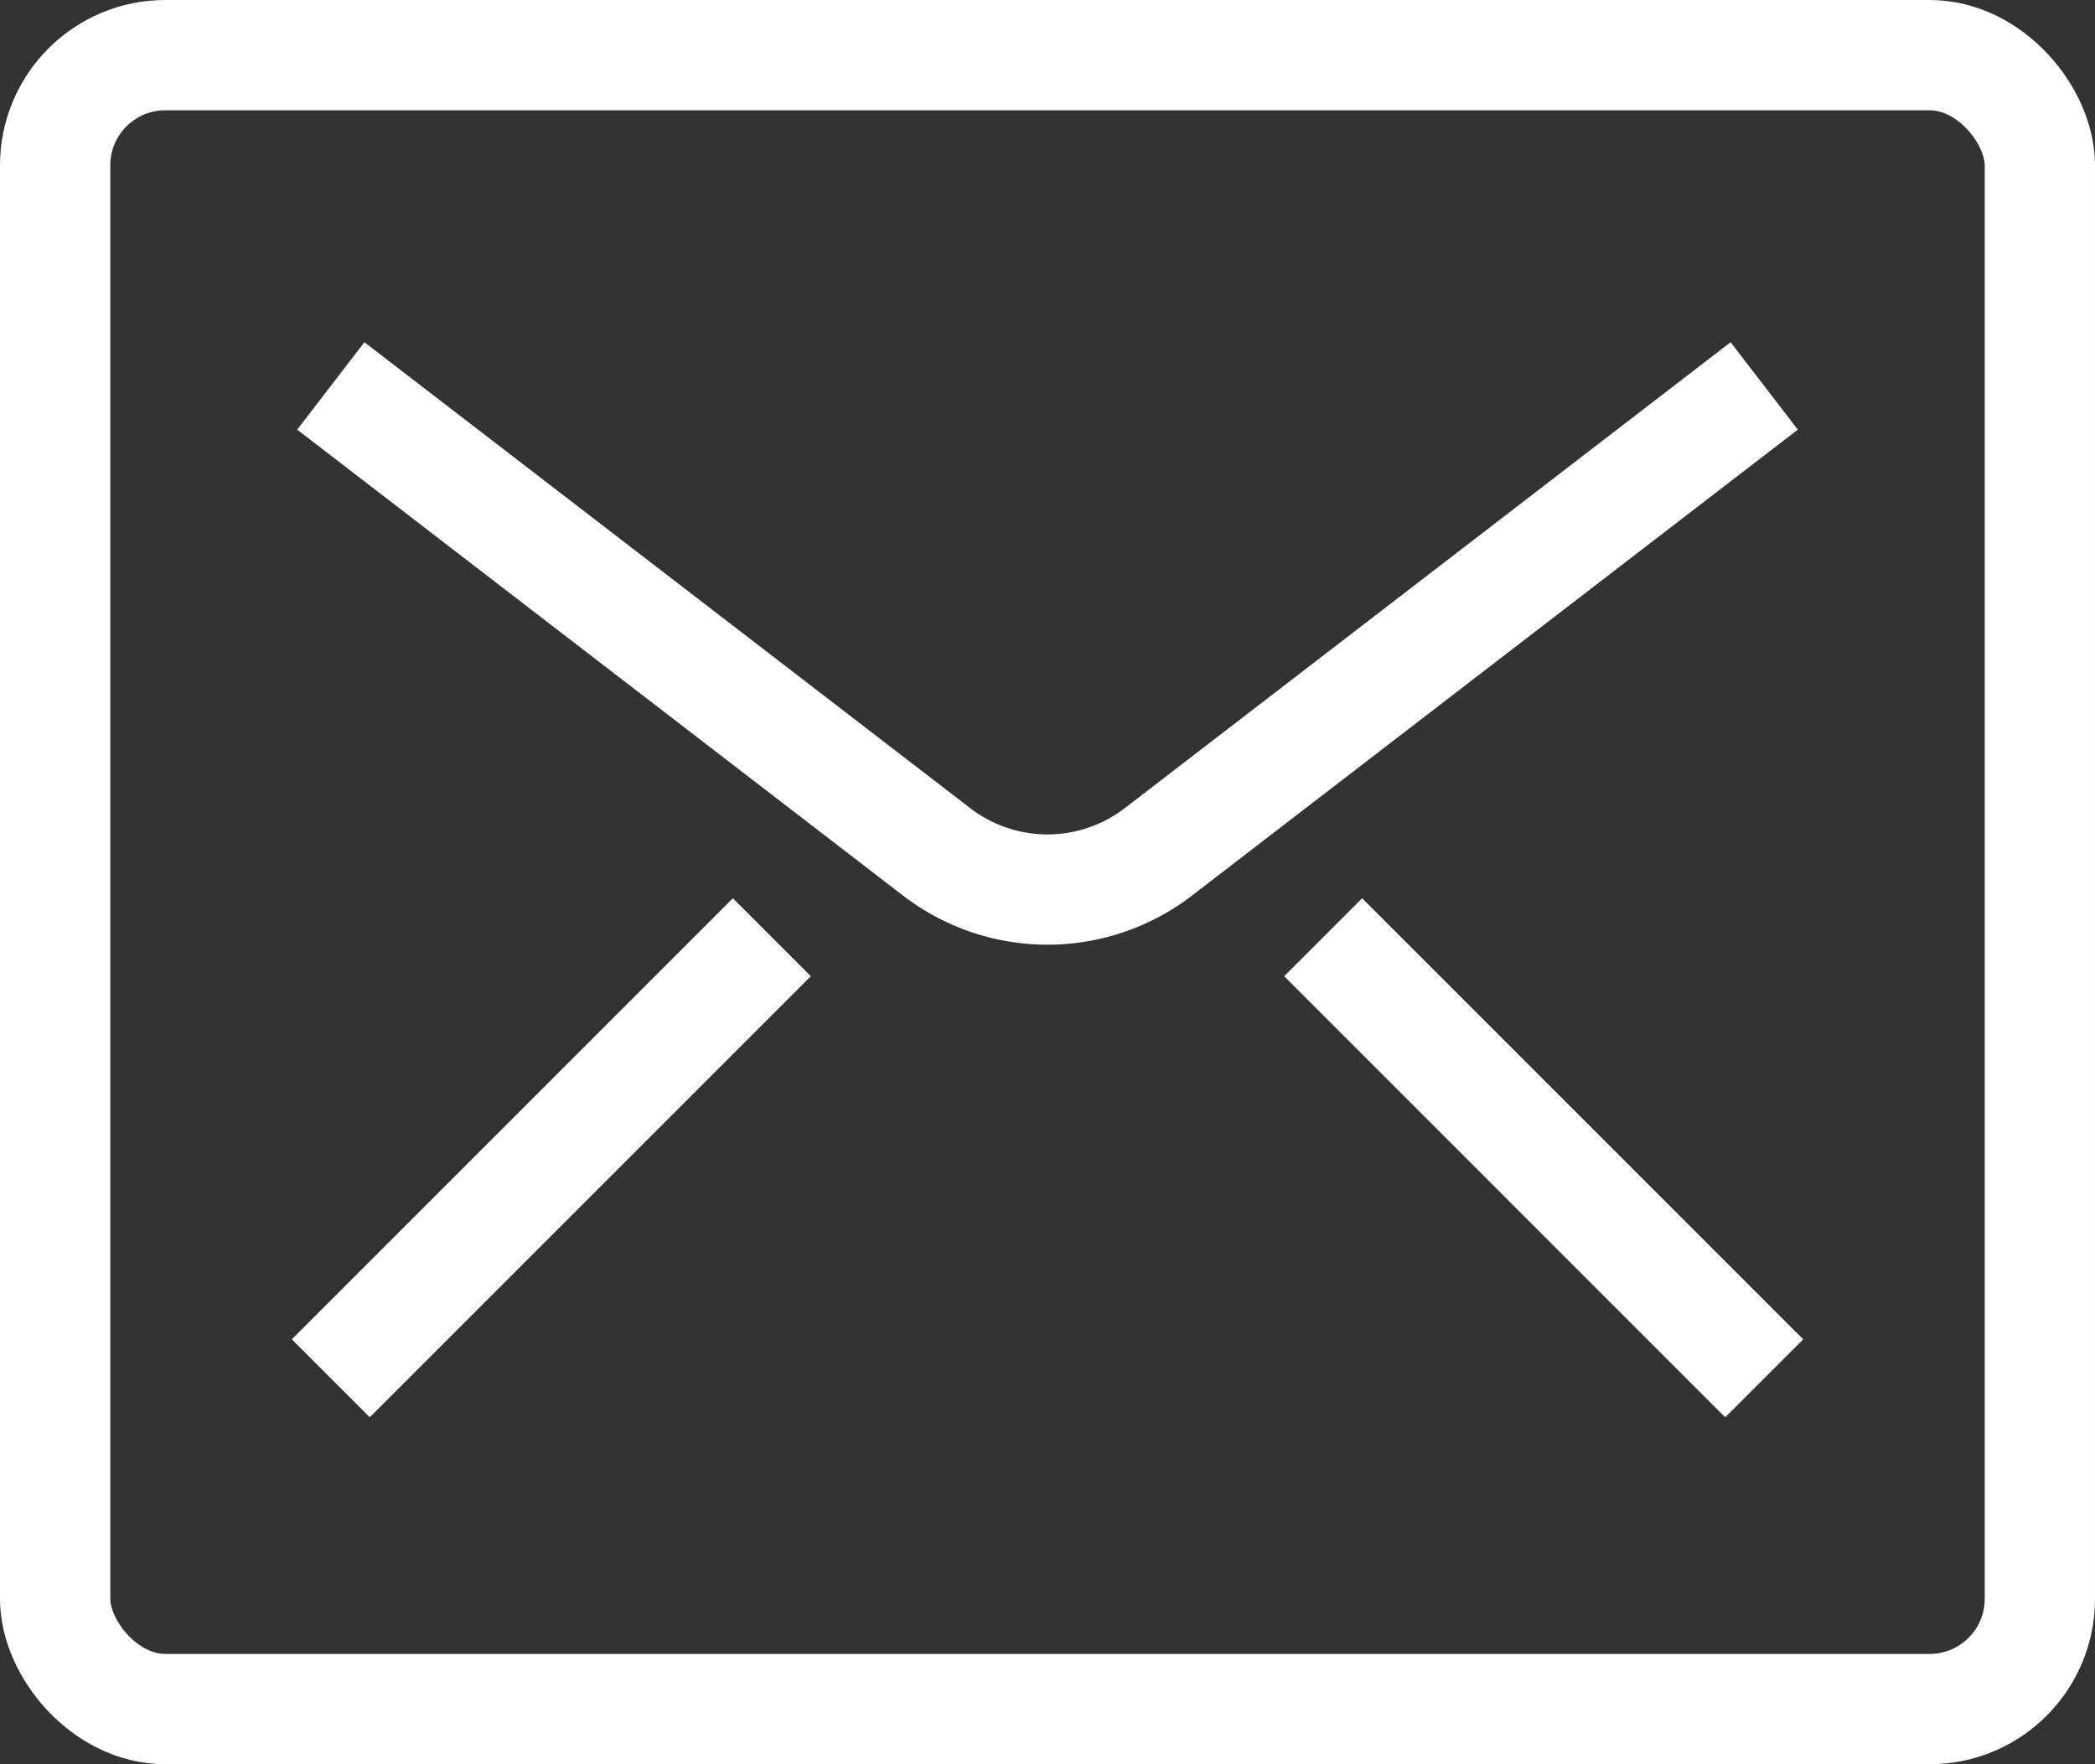
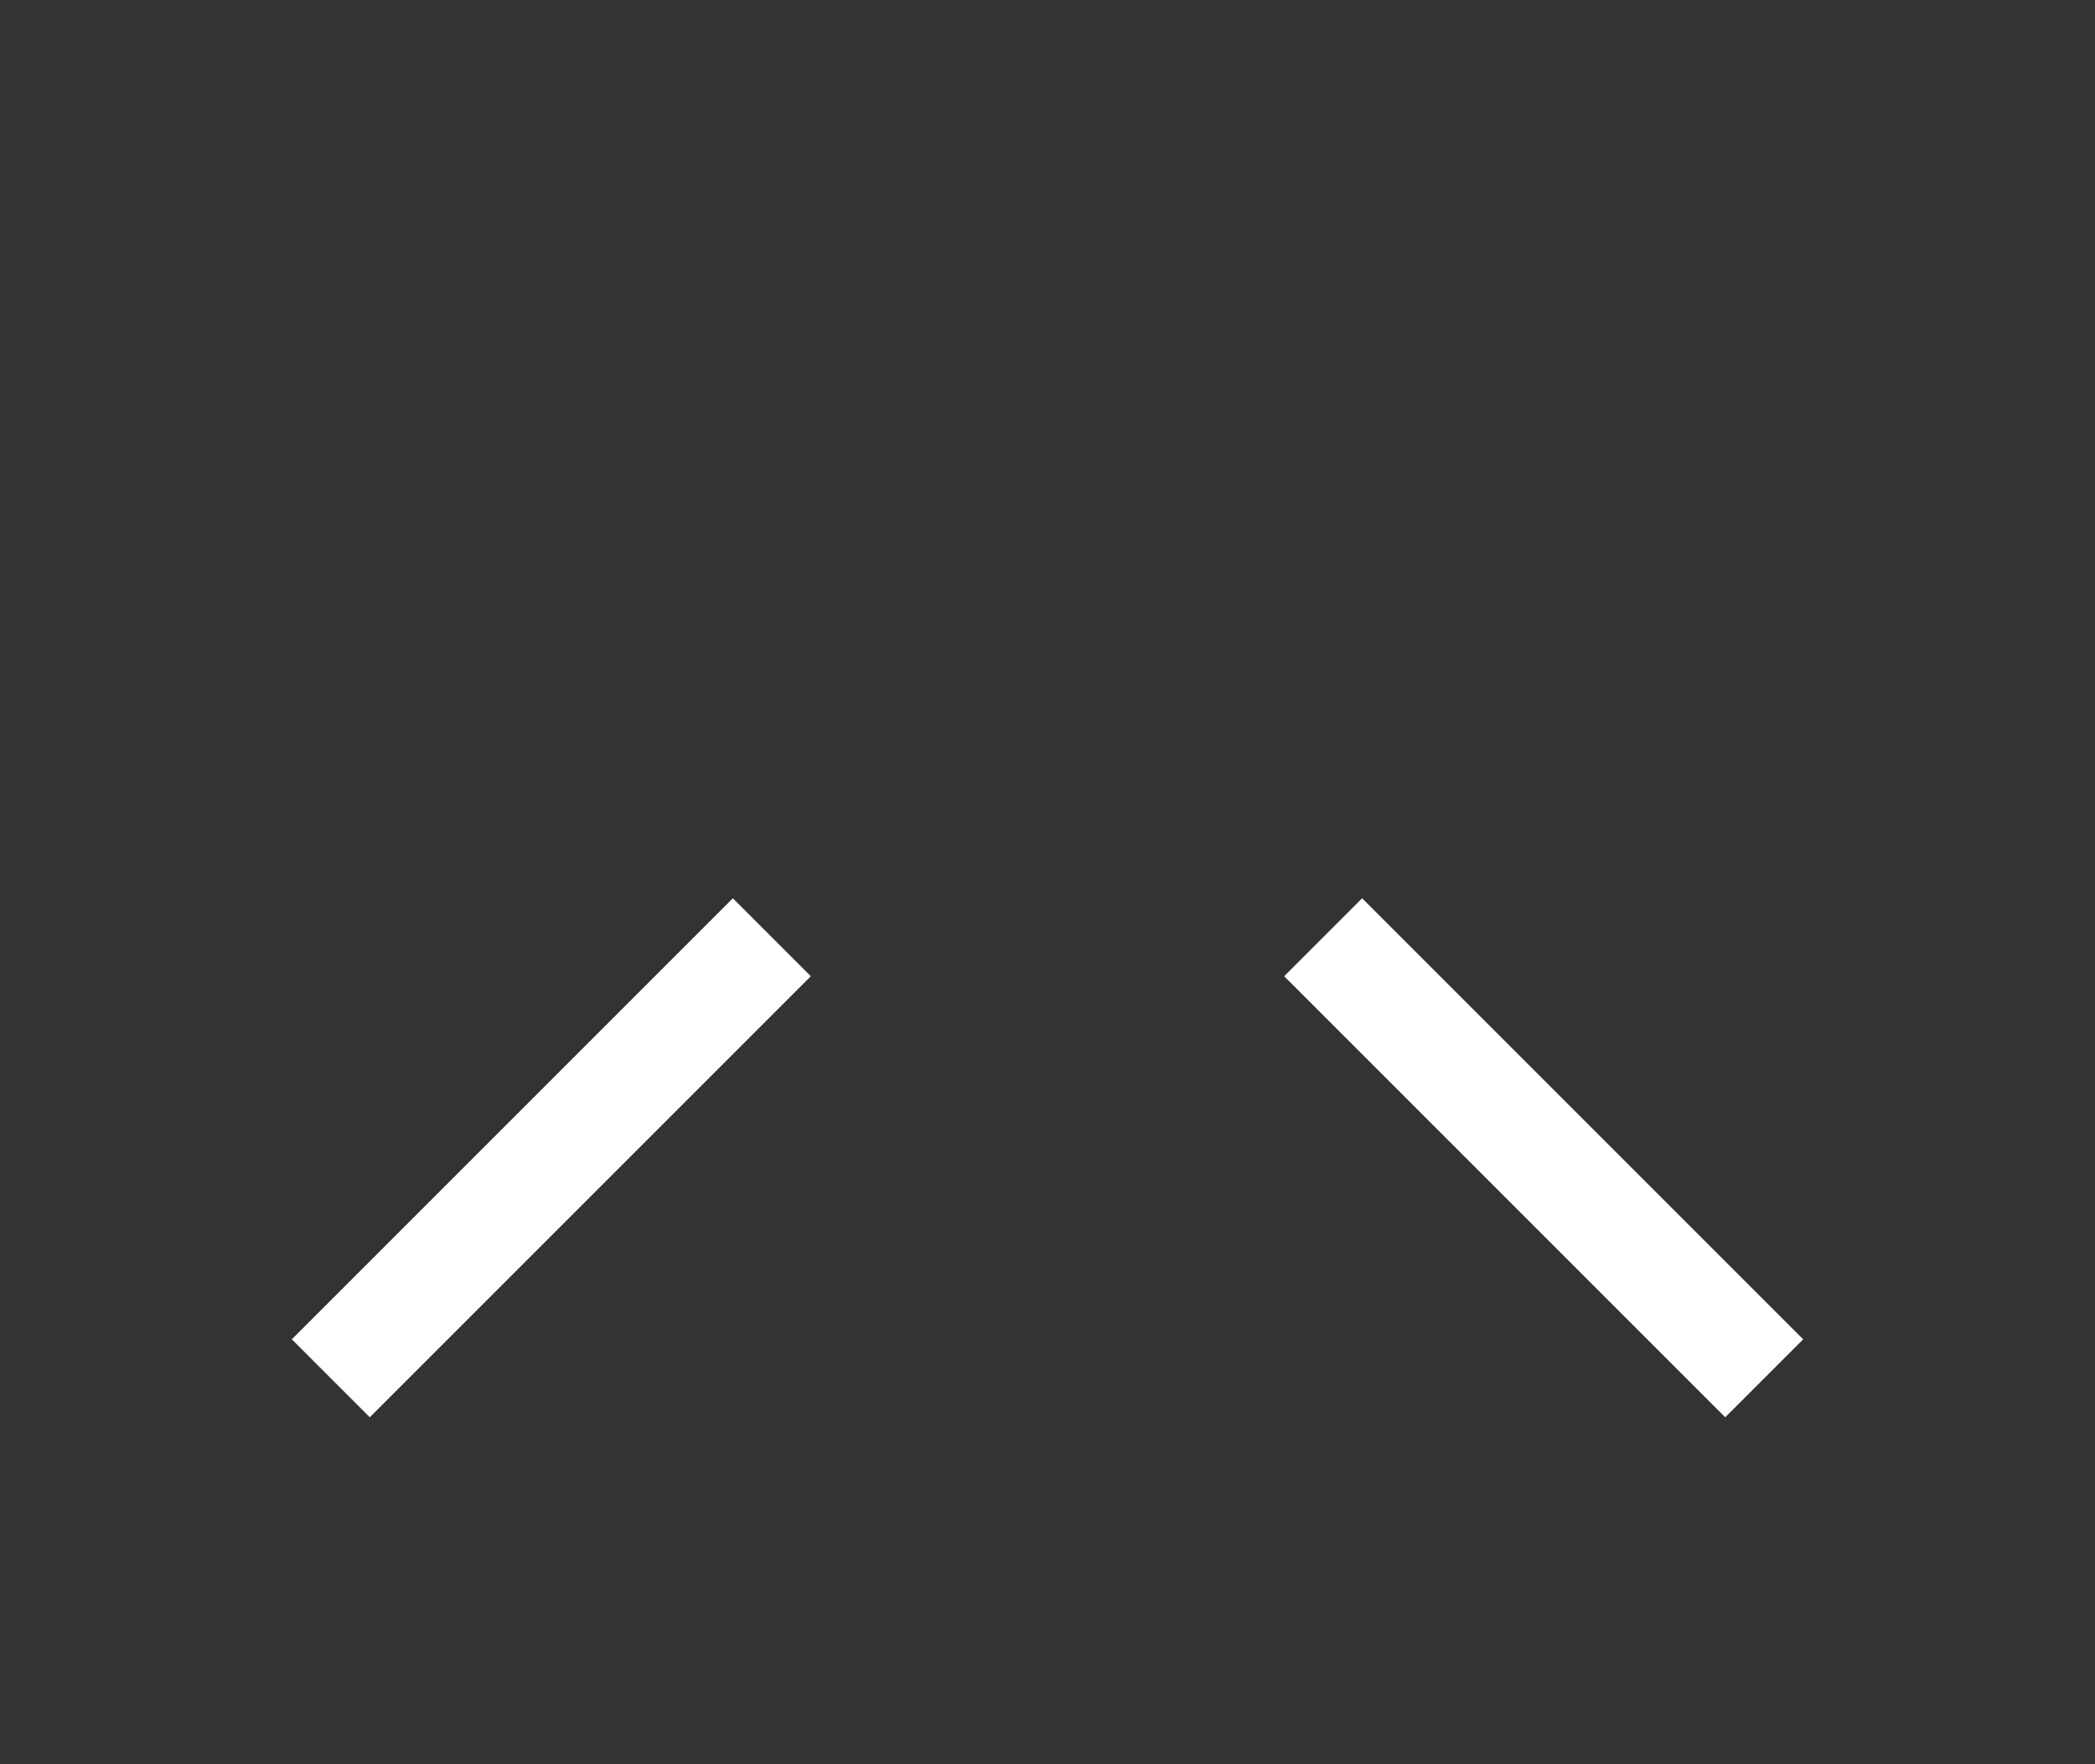
<svg xmlns="http://www.w3.org/2000/svg" viewBox="0 0 19 16">
  <rect x="0" y="0" width="19" height="16" fill="#333333" stroke="none" />
  <defs>
    <style>.a{fill:none;stroke:#fff;stroke-miterlimit:10}</style>
  </defs>
  <title>email</title>
-   <rect class="a" x="0.5" y="0.5" width="18" height="15" rx="1" />
-   <path class="a" d="M3,3.5,8.5,7.73a1.65,1.65,0,0,0,2,0L16,3.5" />
  <line class="a" x1="3" y1="12.5" x2="7" y2="8.5" />
  <line class="a" x1="16" y1="12.5" x2="12" y2="8.5" />
</svg>